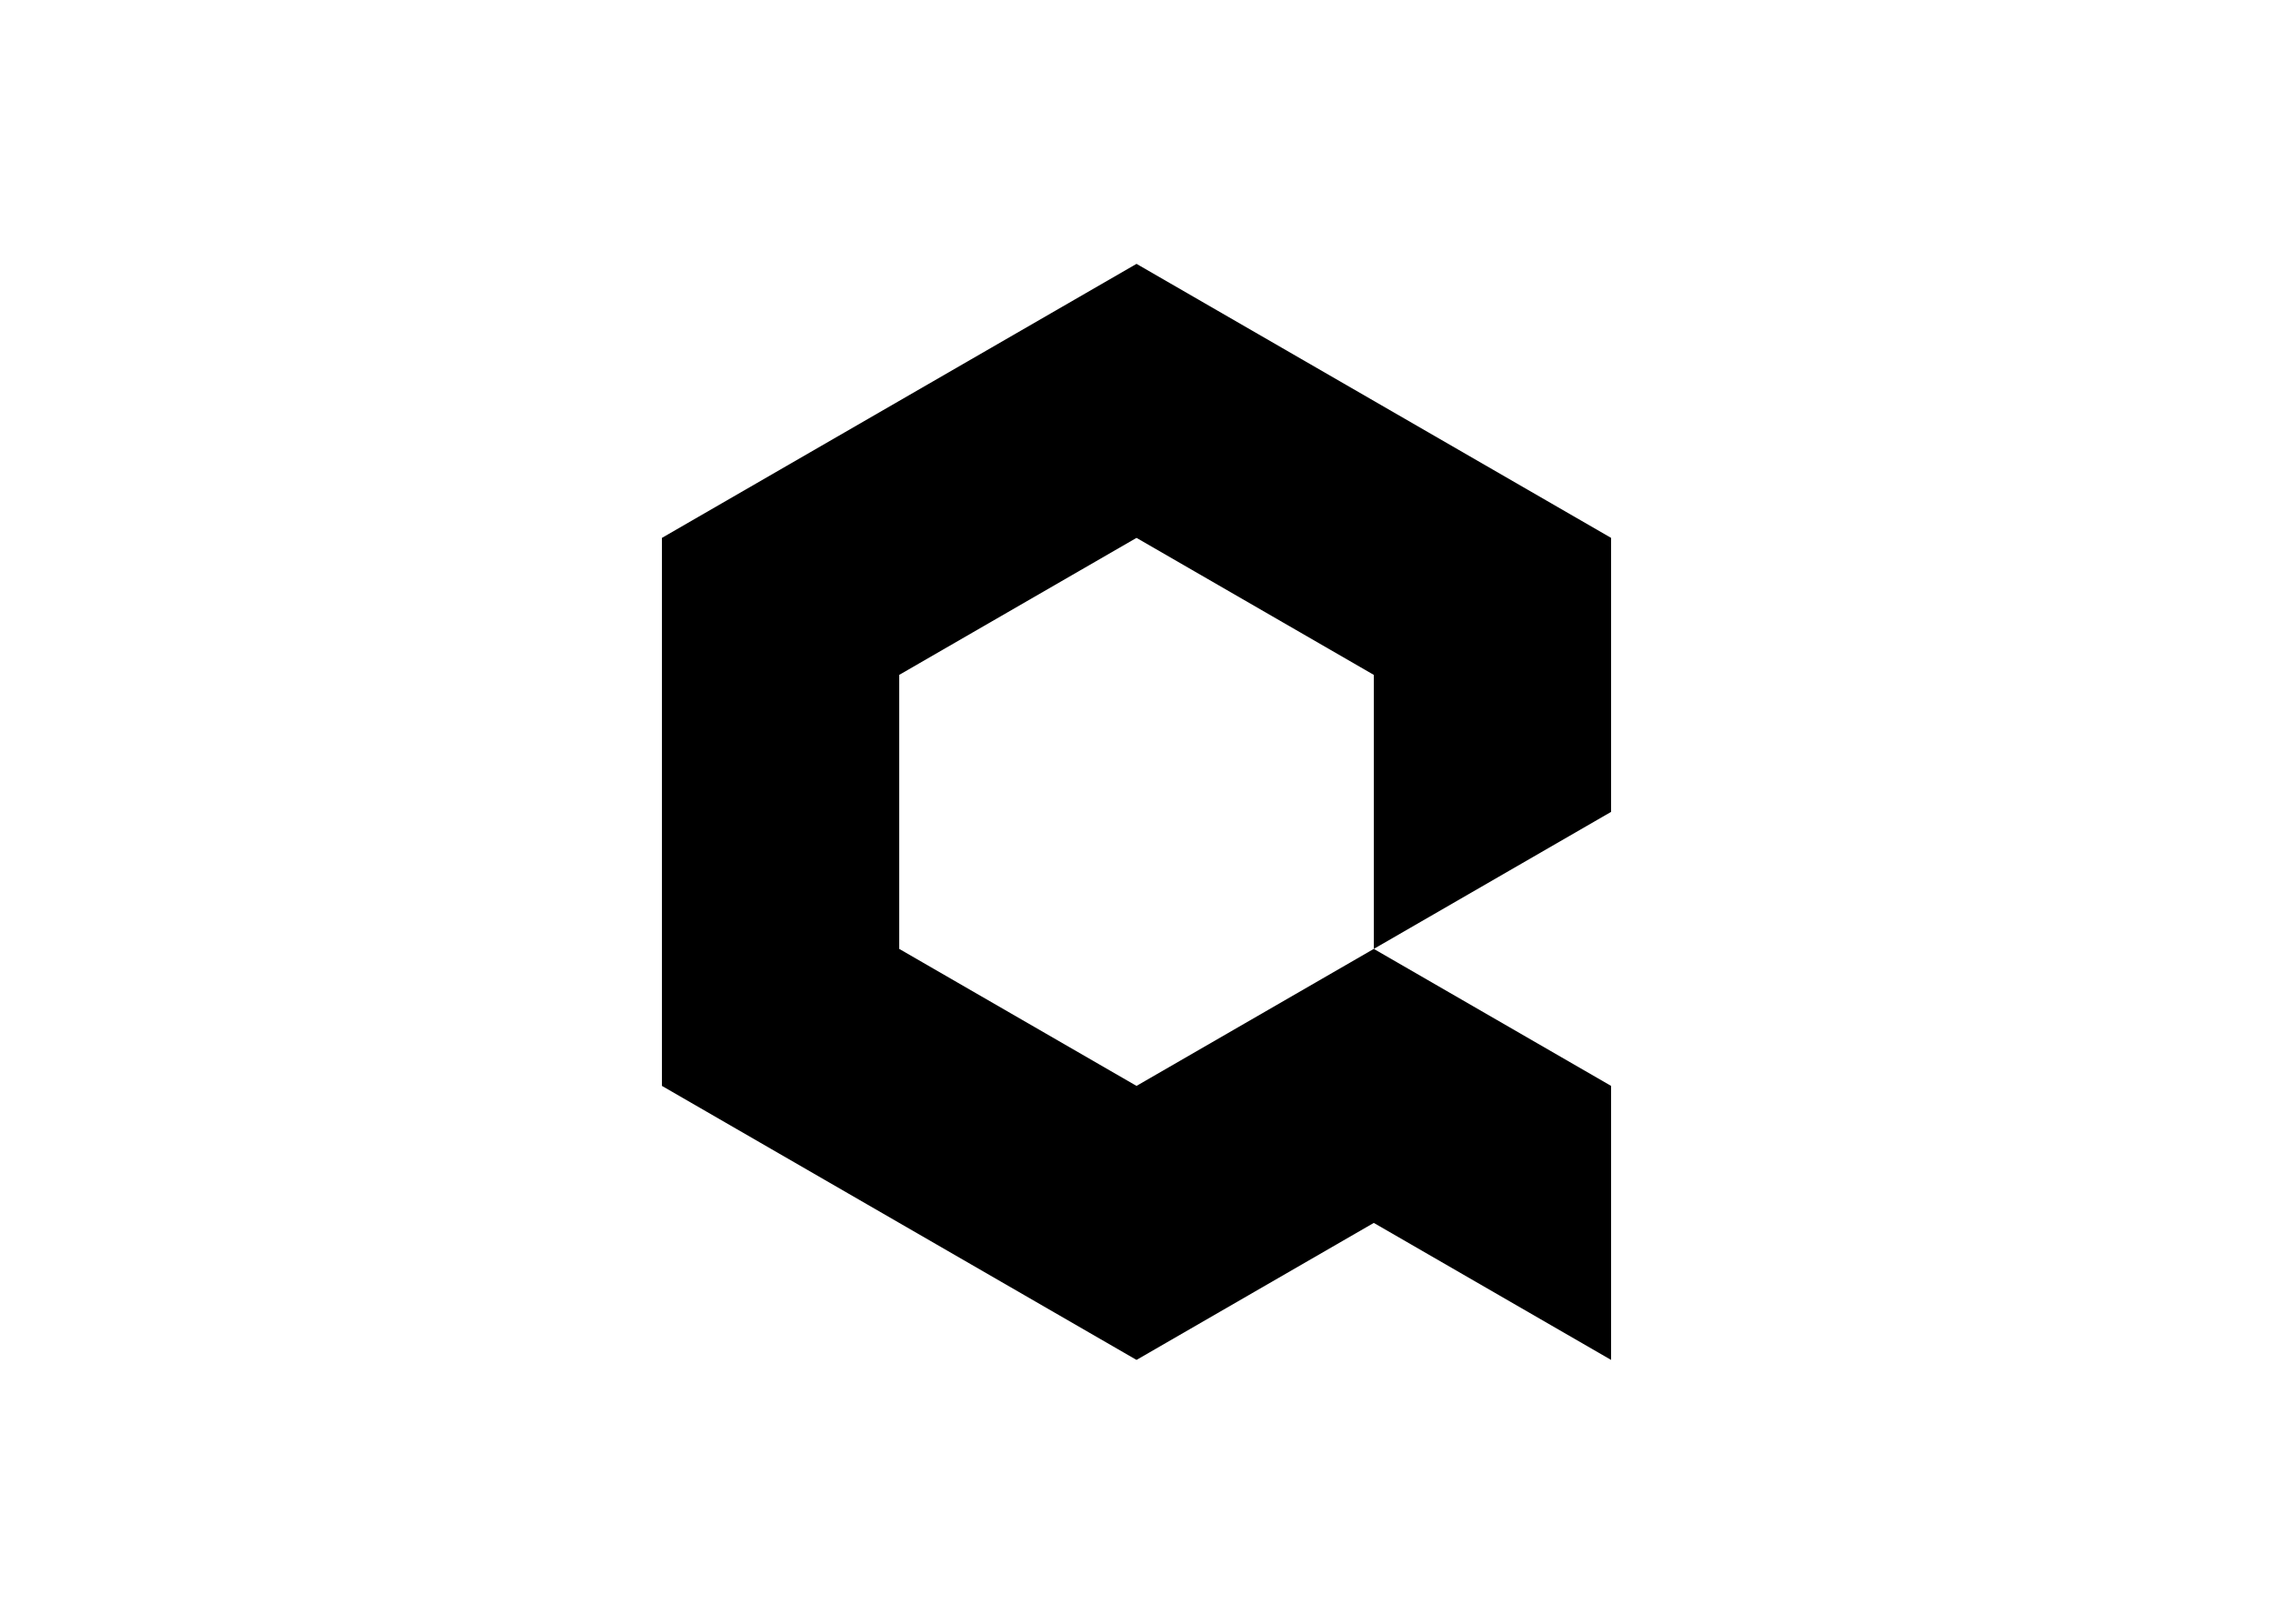
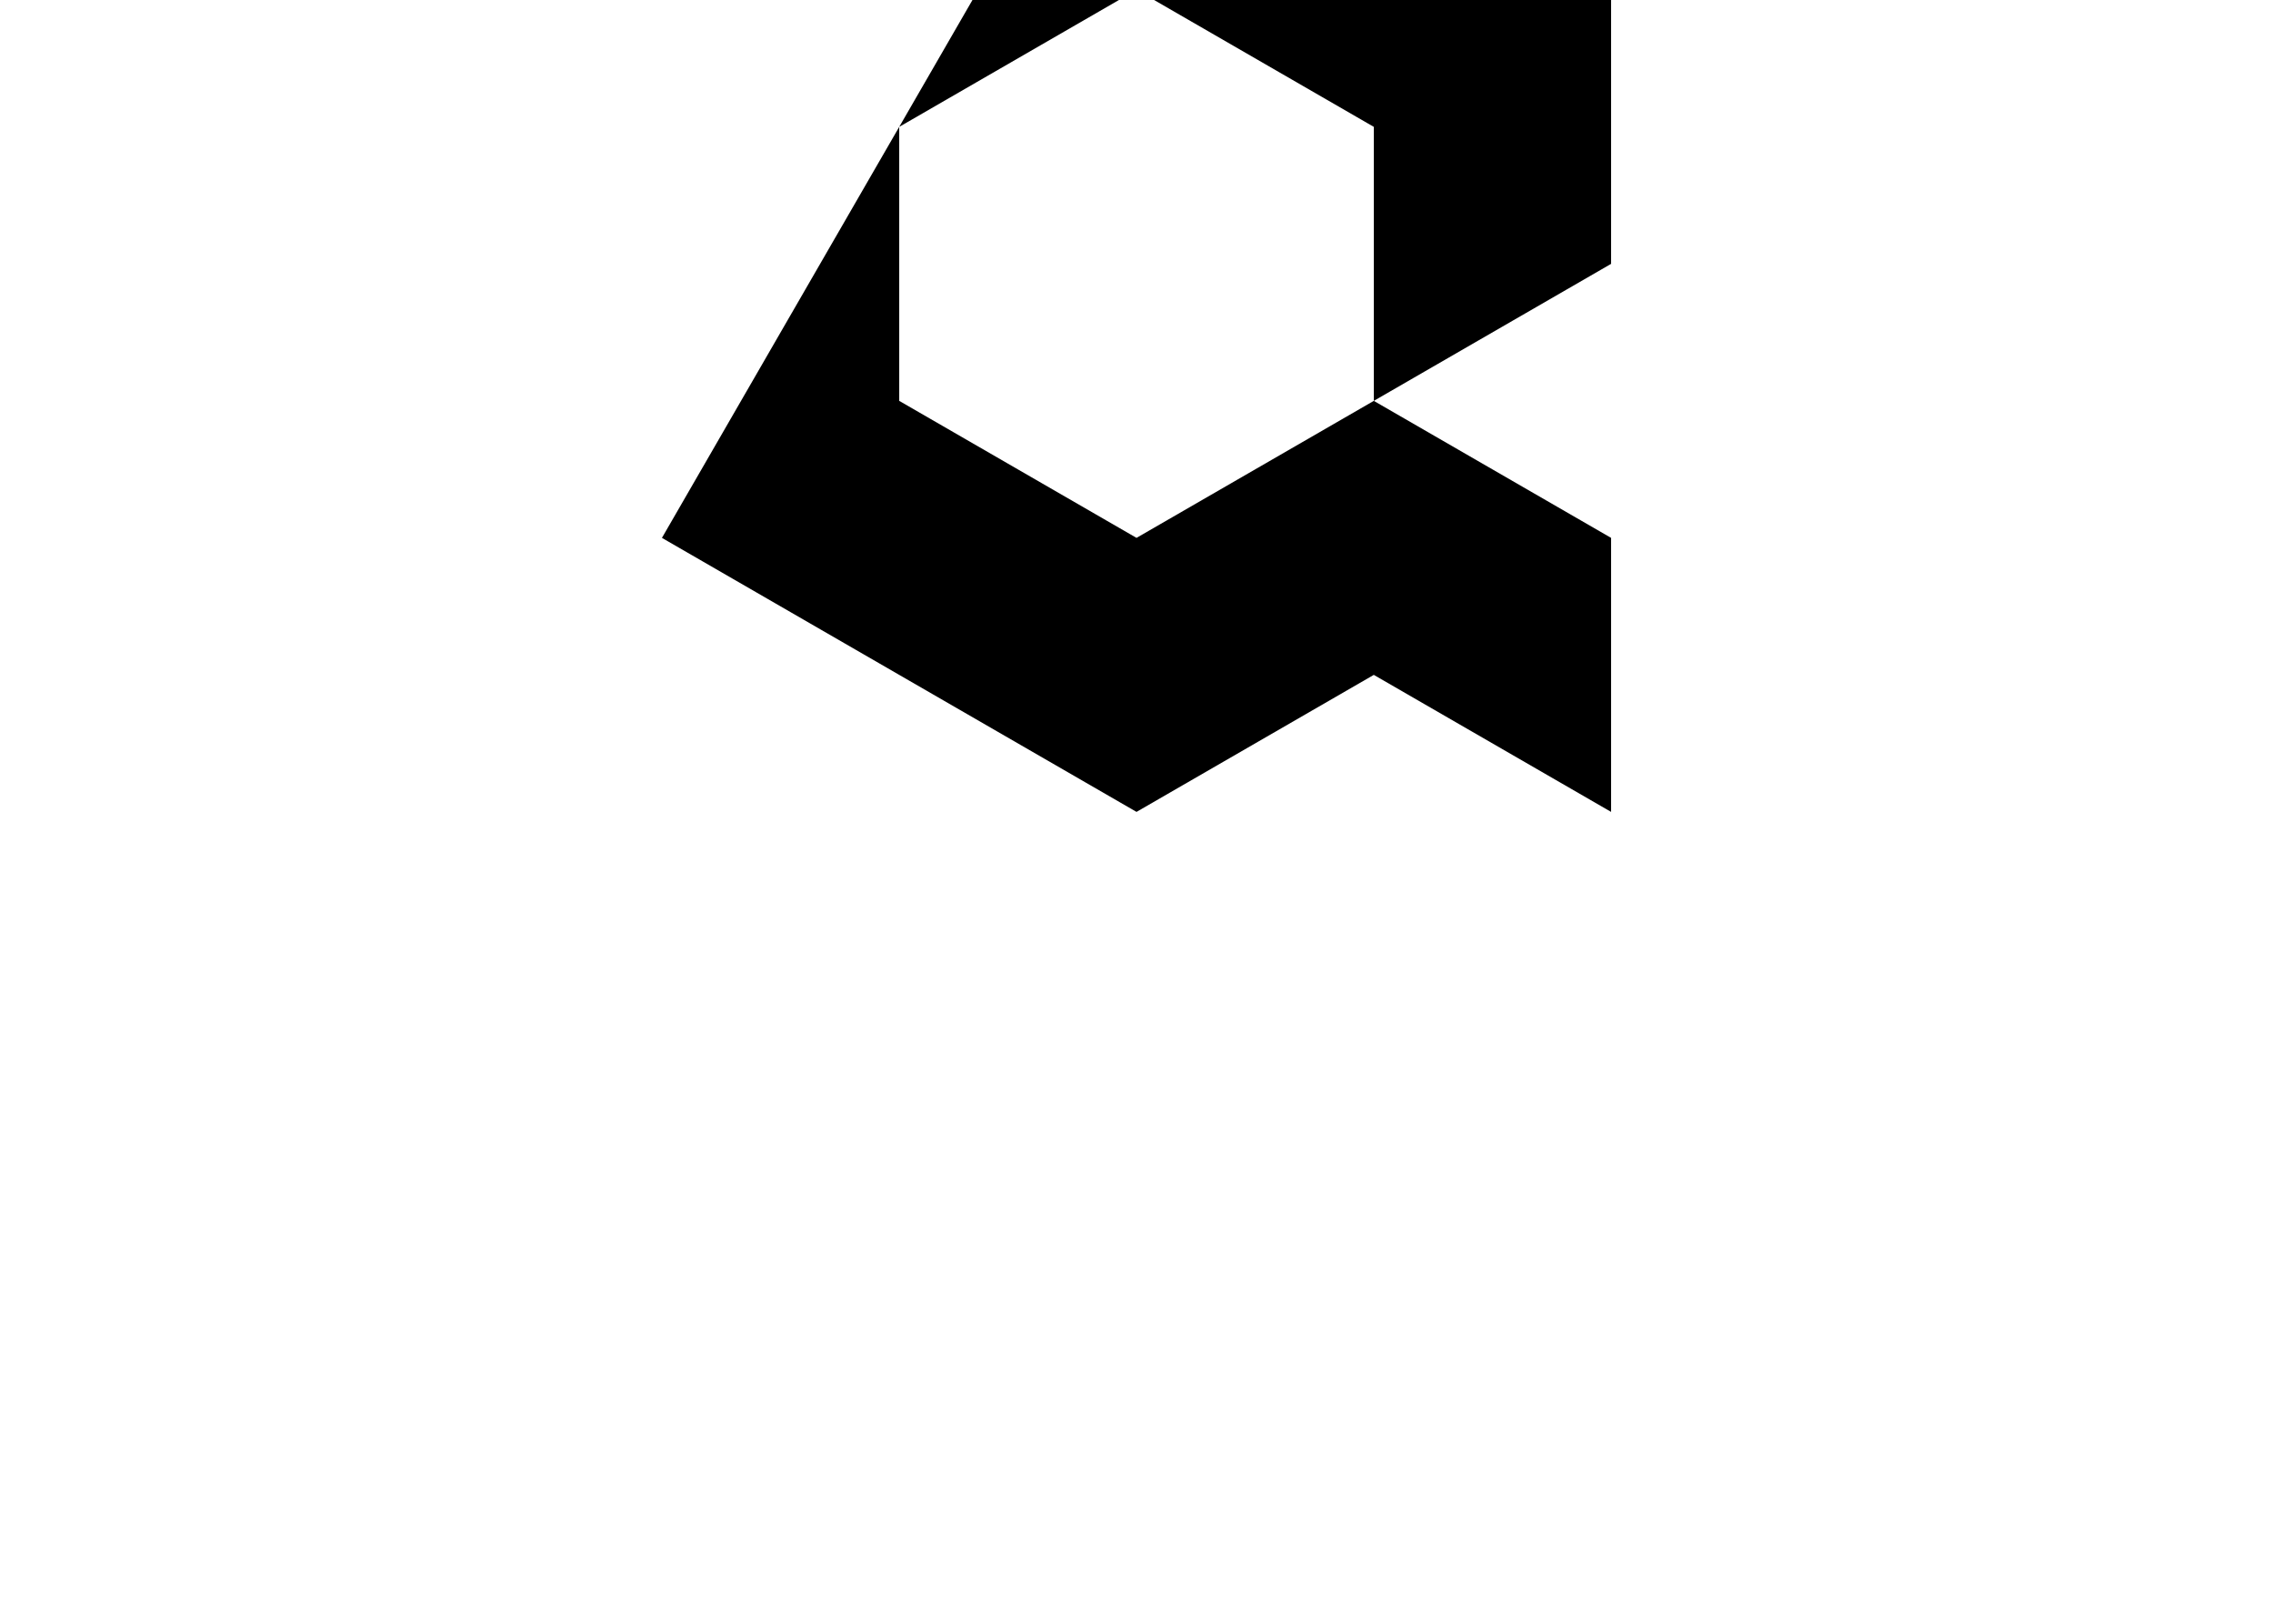
<svg xmlns="http://www.w3.org/2000/svg" clip-rule="evenodd" fill-rule="evenodd" stroke-linejoin="round" stroke-miterlimit="2" viewBox="0 0 560 400">
-   <path d="m11.42 23.5v33l28.58 16.5 14.29-8.25 14.29 8.25v-16.5l-14.29-8.25-14.29 8.25-14.29-8.25v-16.5l14.29-8.25 14.29 8.25v16.5l14.29-8.25v-16.5l-28.58-16.5z" fill-rule="nonzero" transform="matrix(4.091 0 0 4.091 116.364 36.364)" />
+   <path d="m11.42 23.5l28.58 16.5 14.29-8.25 14.29 8.25v-16.5l-14.29-8.25-14.29 8.25-14.29-8.25v-16.5l14.29-8.25 14.29 8.25v16.5l14.29-8.25v-16.5l-28.58-16.5z" fill-rule="nonzero" transform="matrix(4.091 0 0 4.091 116.364 36.364)" />
</svg>